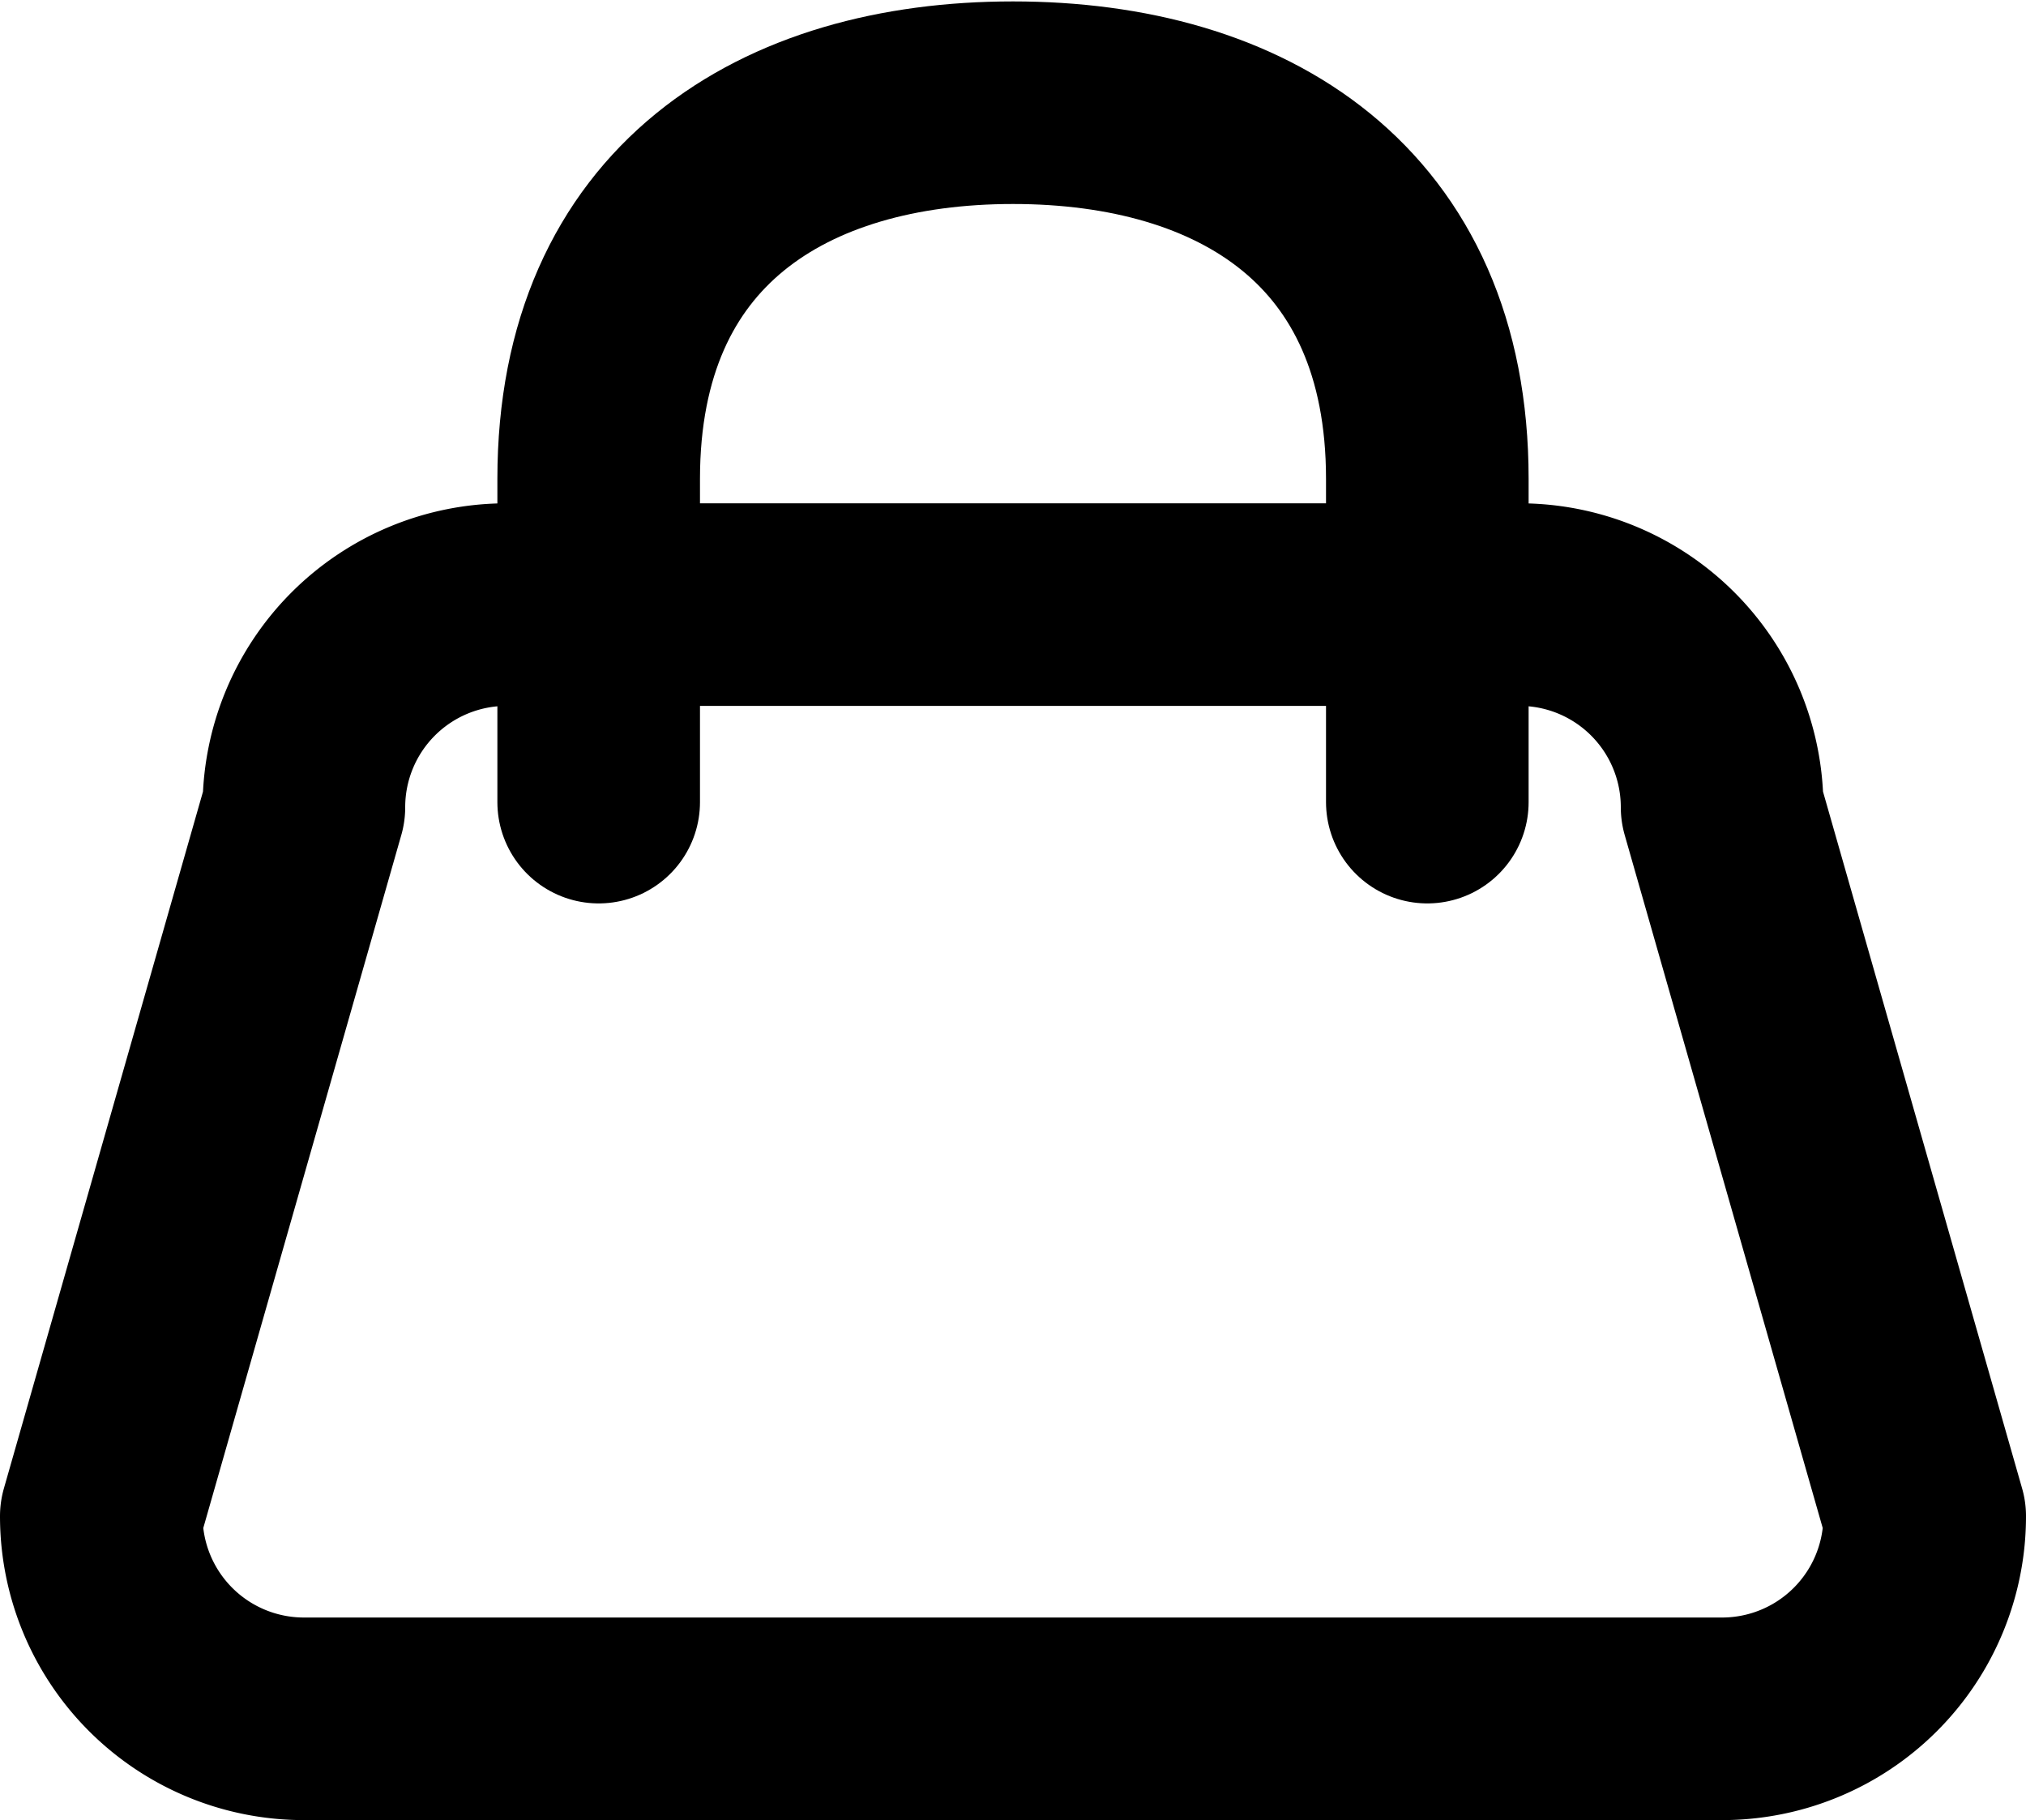
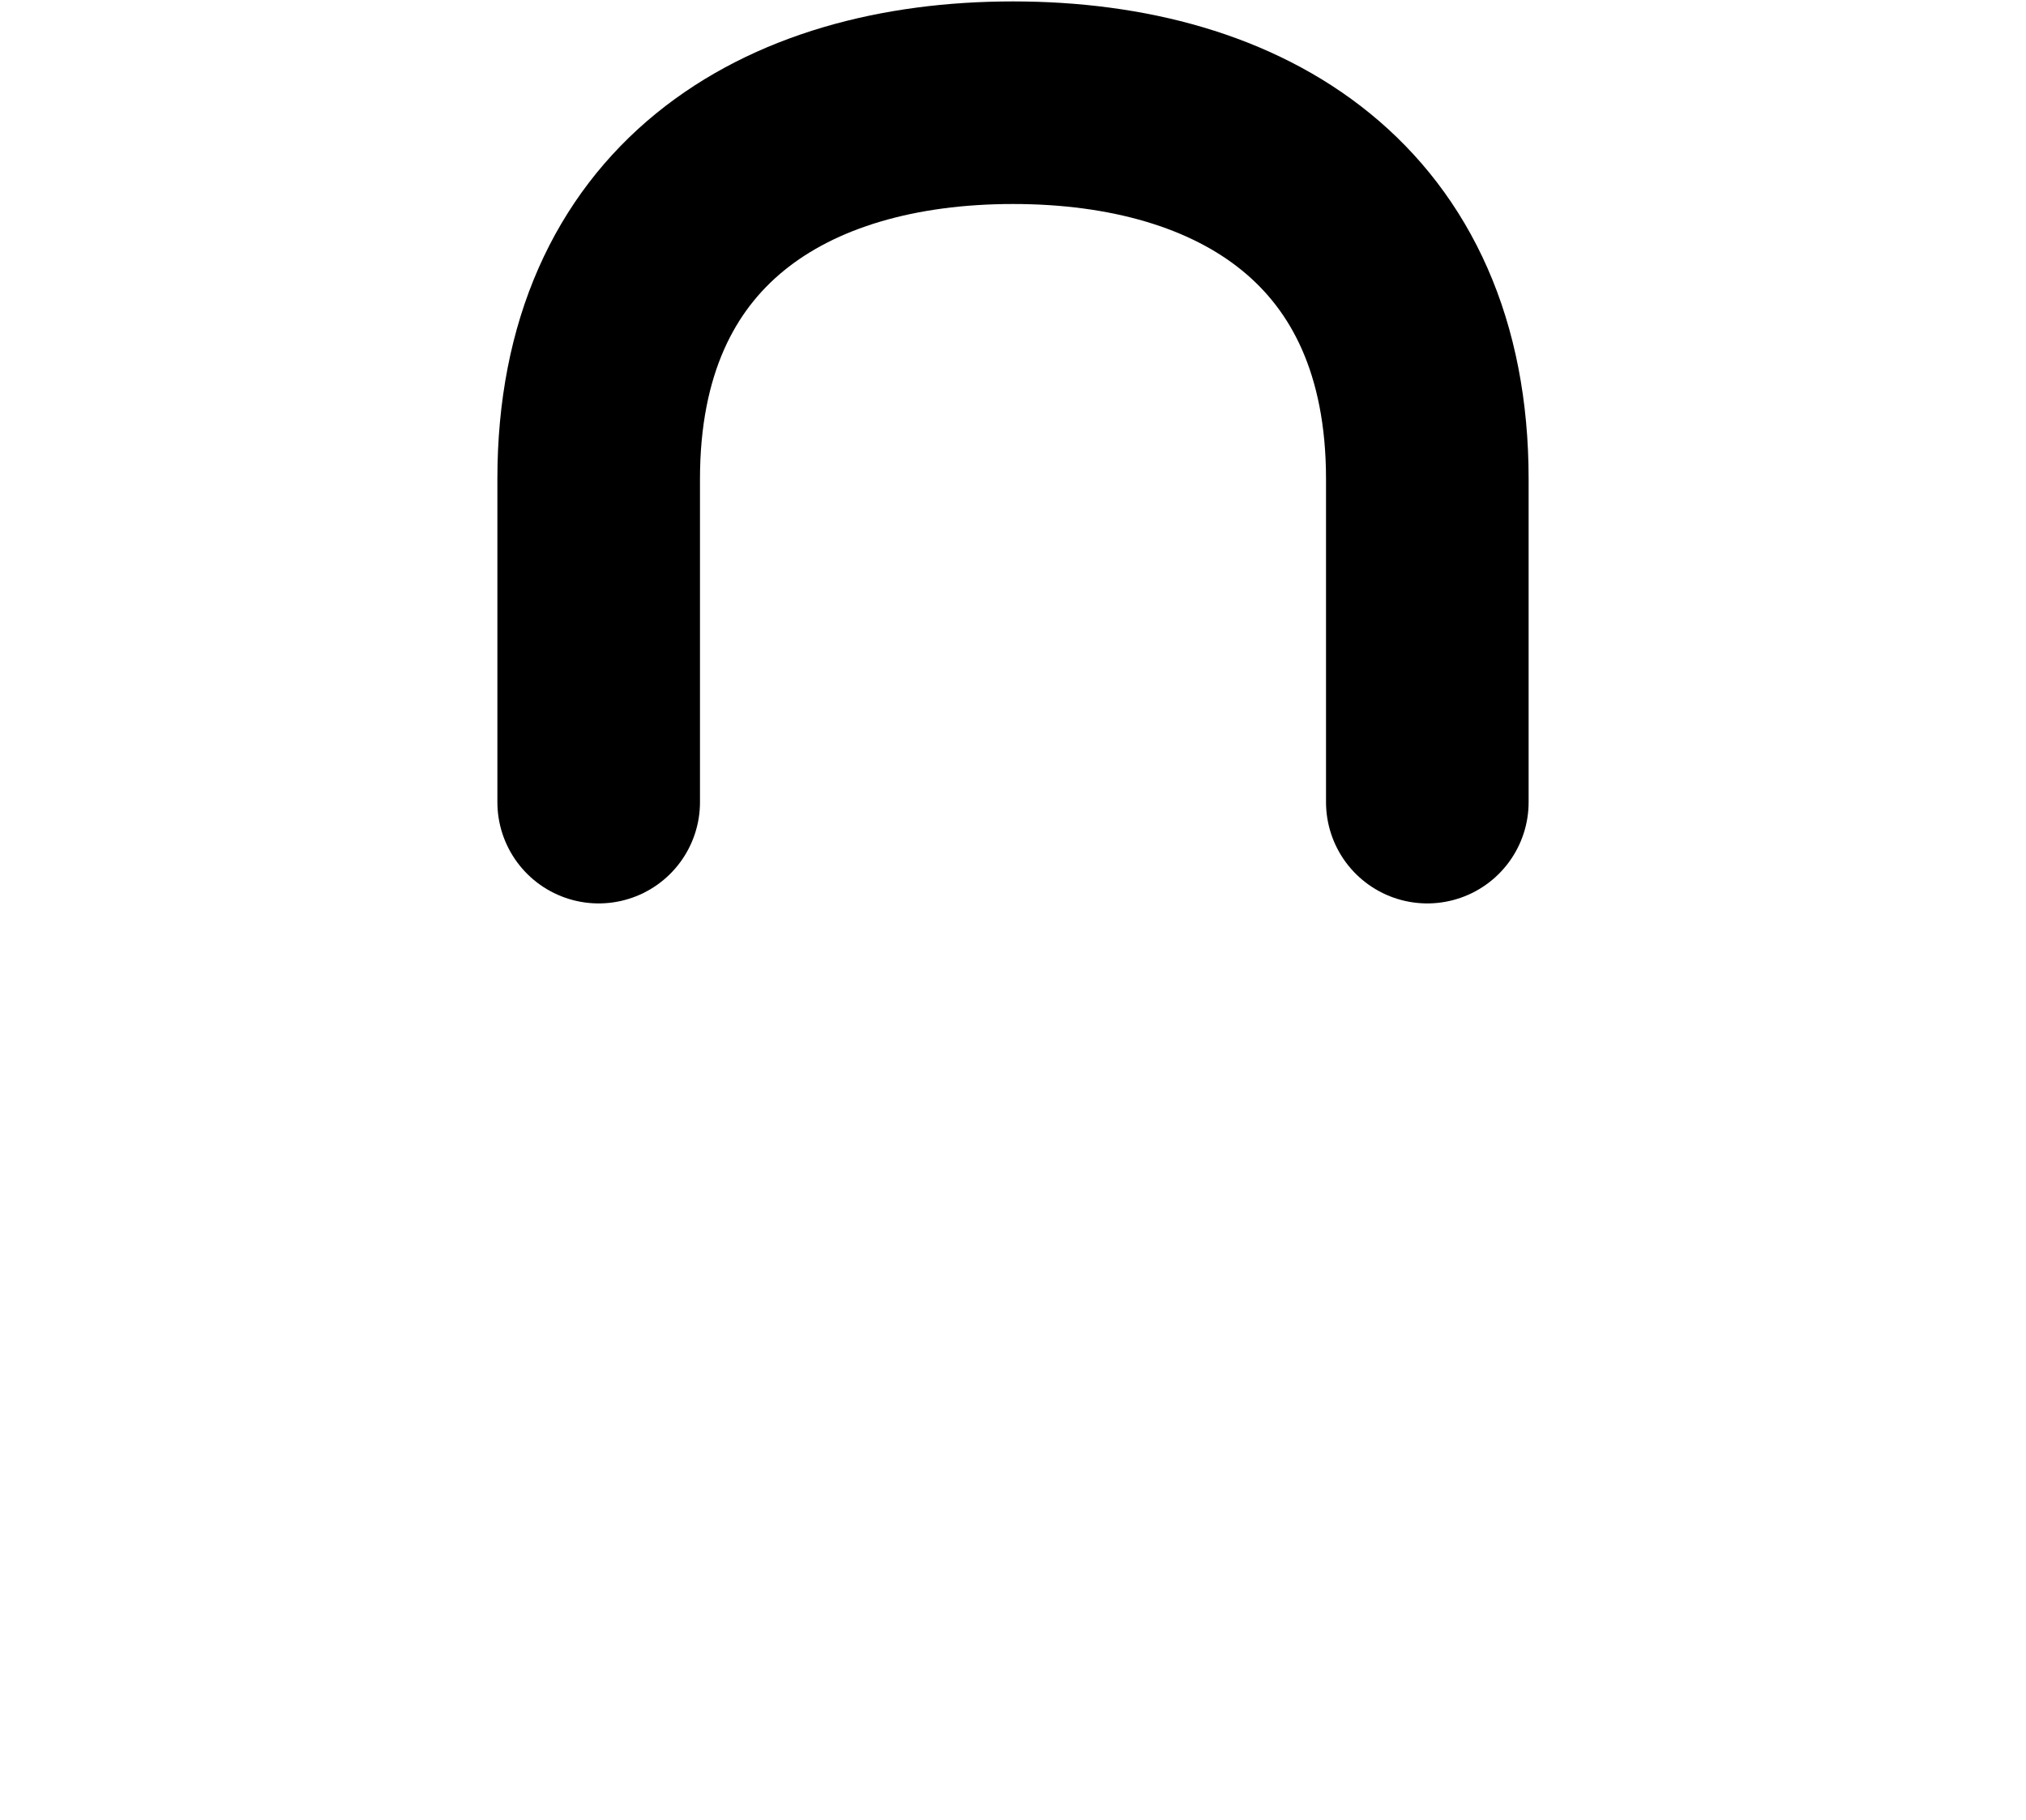
<svg xmlns="http://www.w3.org/2000/svg" id="ICO_koszyk_kopia_3" data-name="ICO koszyk kopia 3" width="20" height="17.969" viewBox="0 0 20 17.969">
  <defs>
    <style>
      .cls-1 {
        fill: none;
        stroke: #000;
        stroke-linecap: round;
        stroke-linejoin: round;
        stroke-width: 2px;
        fill-rule: evenodd;
      }
    </style>
  </defs>
-   <path id="Prostokąt_zaokrąglony_1_kopia" data-name="Prostokąt zaokrąglony 1 kopia" class="cls-1" d="M1141,429h10a2,2,0,0,1,2,2l2,7a2,2,0,0,1-2,2h-14a2,2,0,0,1-2-2l2-7A2,2,0,0,1,1141,429Z" transform="translate(-1136 -423.031)" />
  <path id="Prostokąt_zaokrąglony_2" data-name="Prostokąt zaokrąglony 2" class="cls-1" d="M1141.91,430.95v-3.191c0-2.6,1.83-3.714,4.09-3.714s4.09,1.111,4.09,3.714v3.191" transform="translate(-1136 -423.031)" />
</svg>